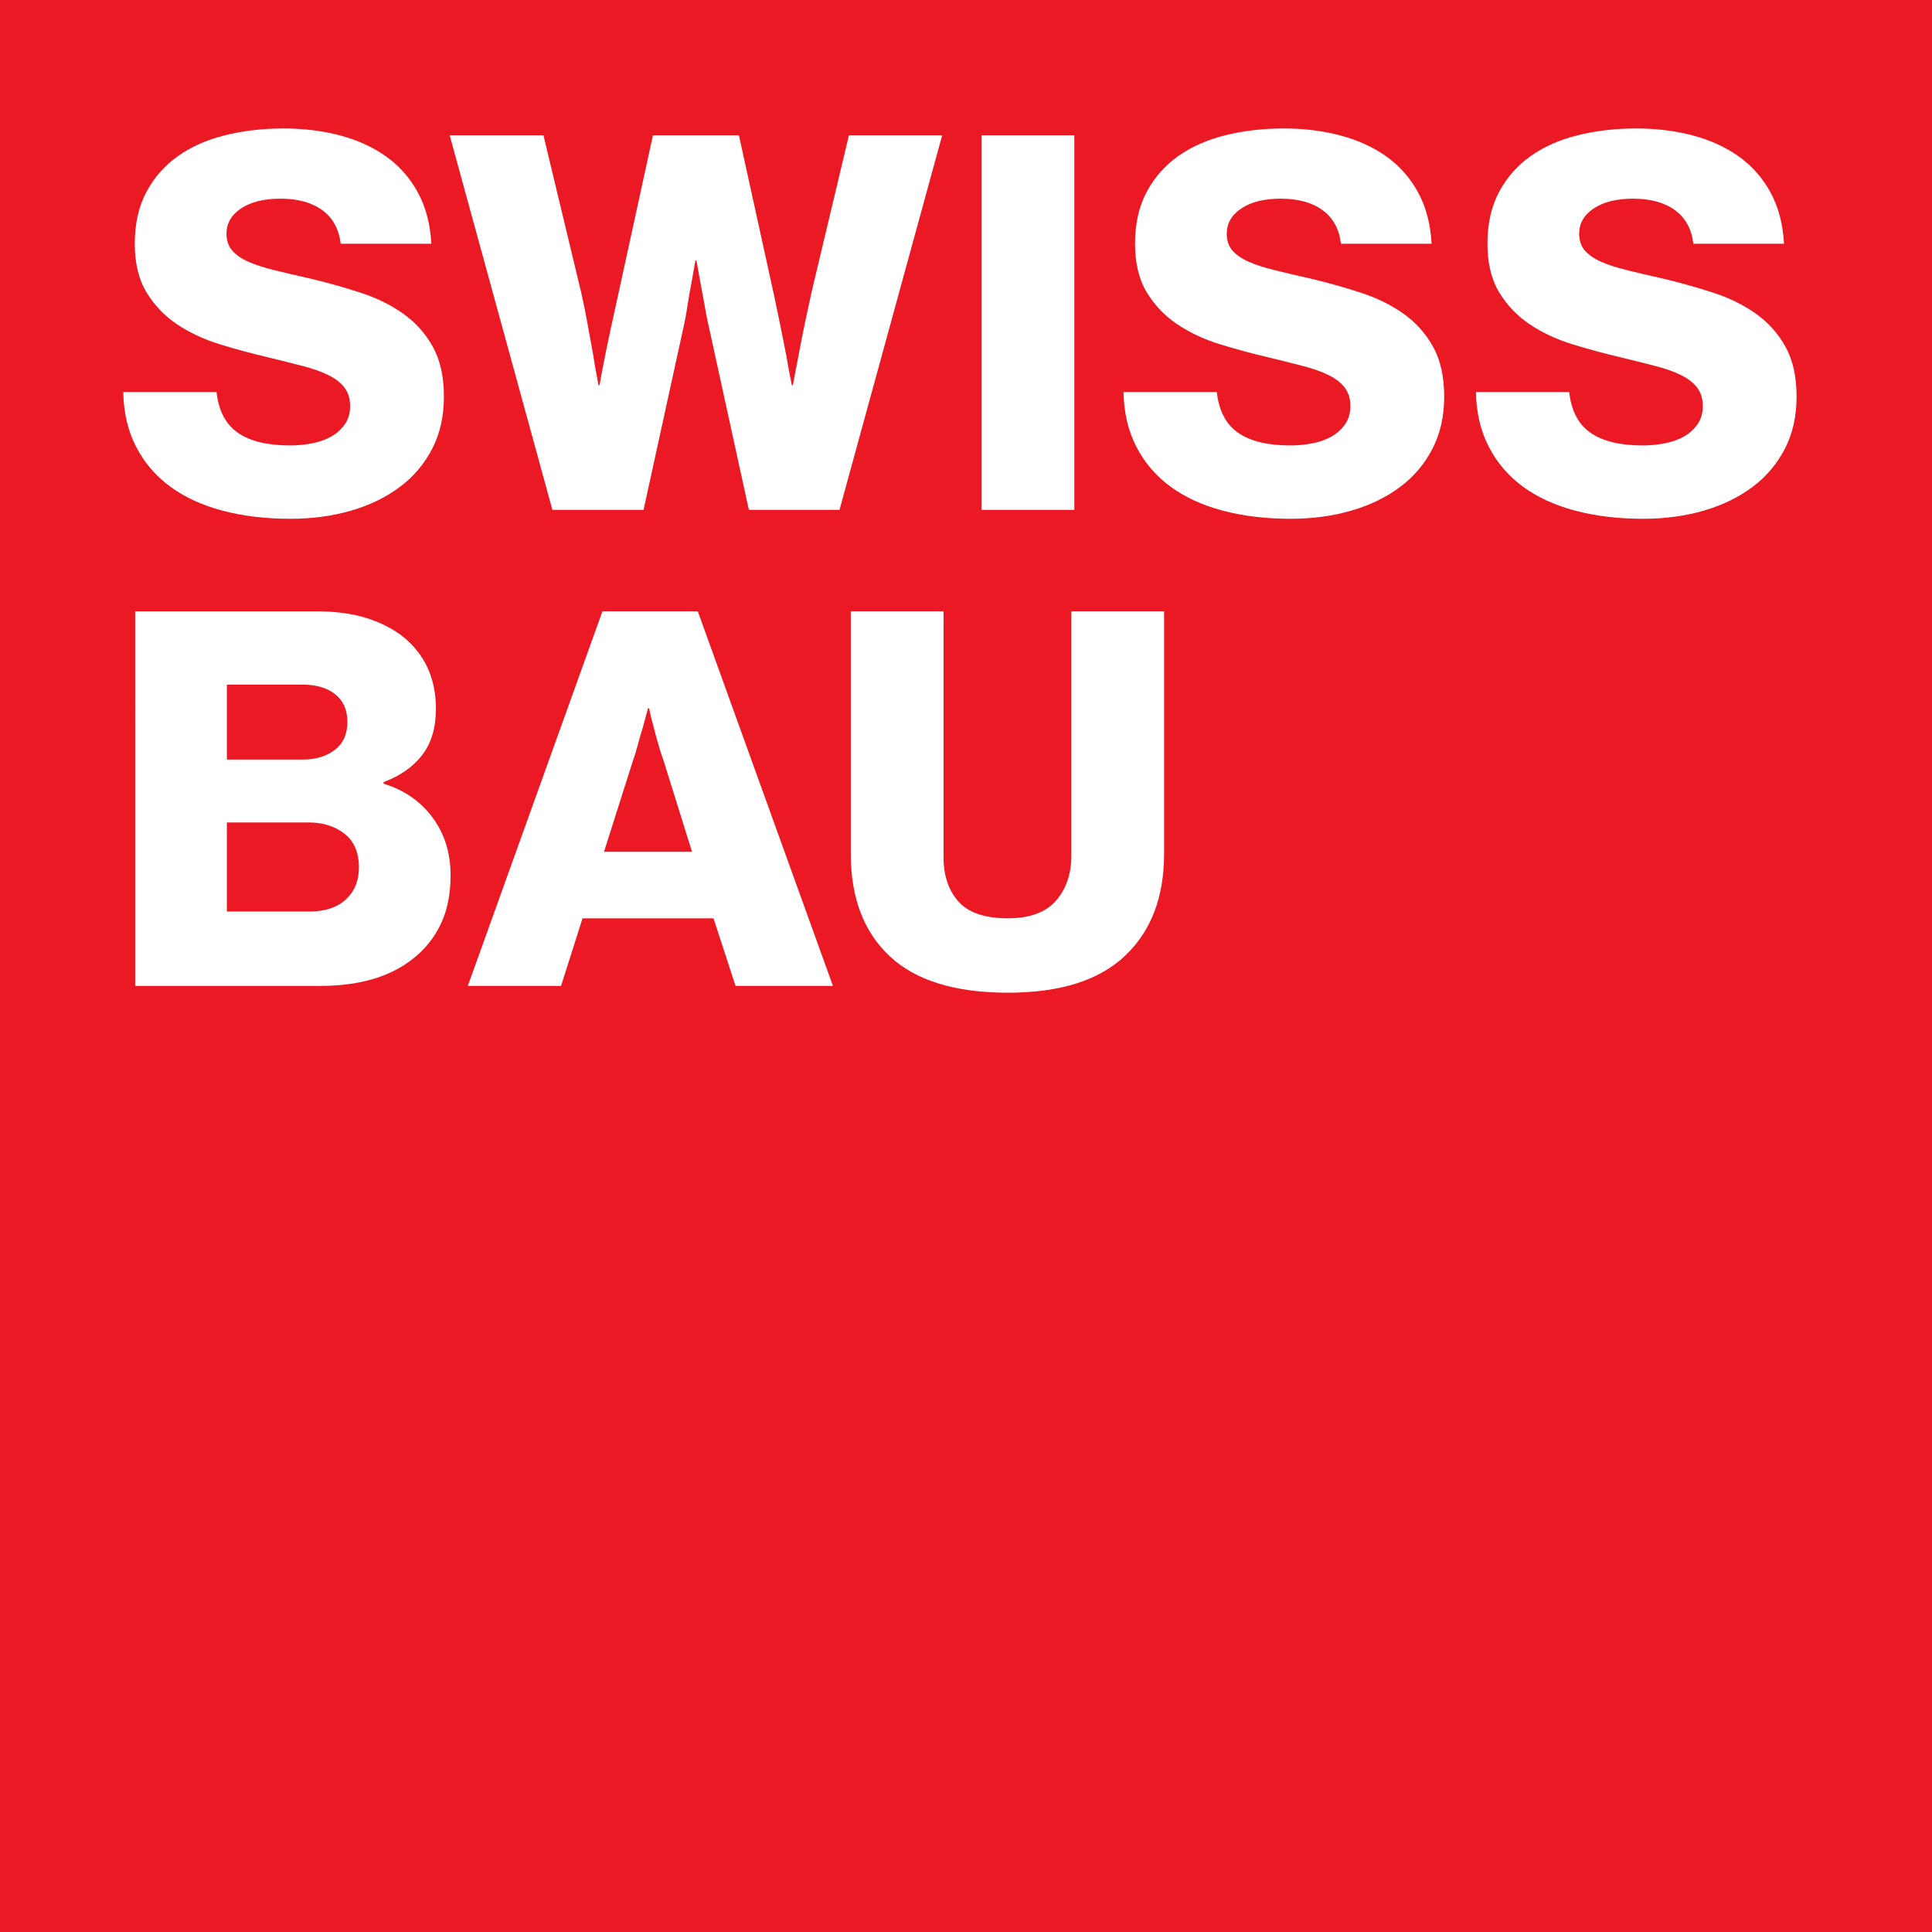
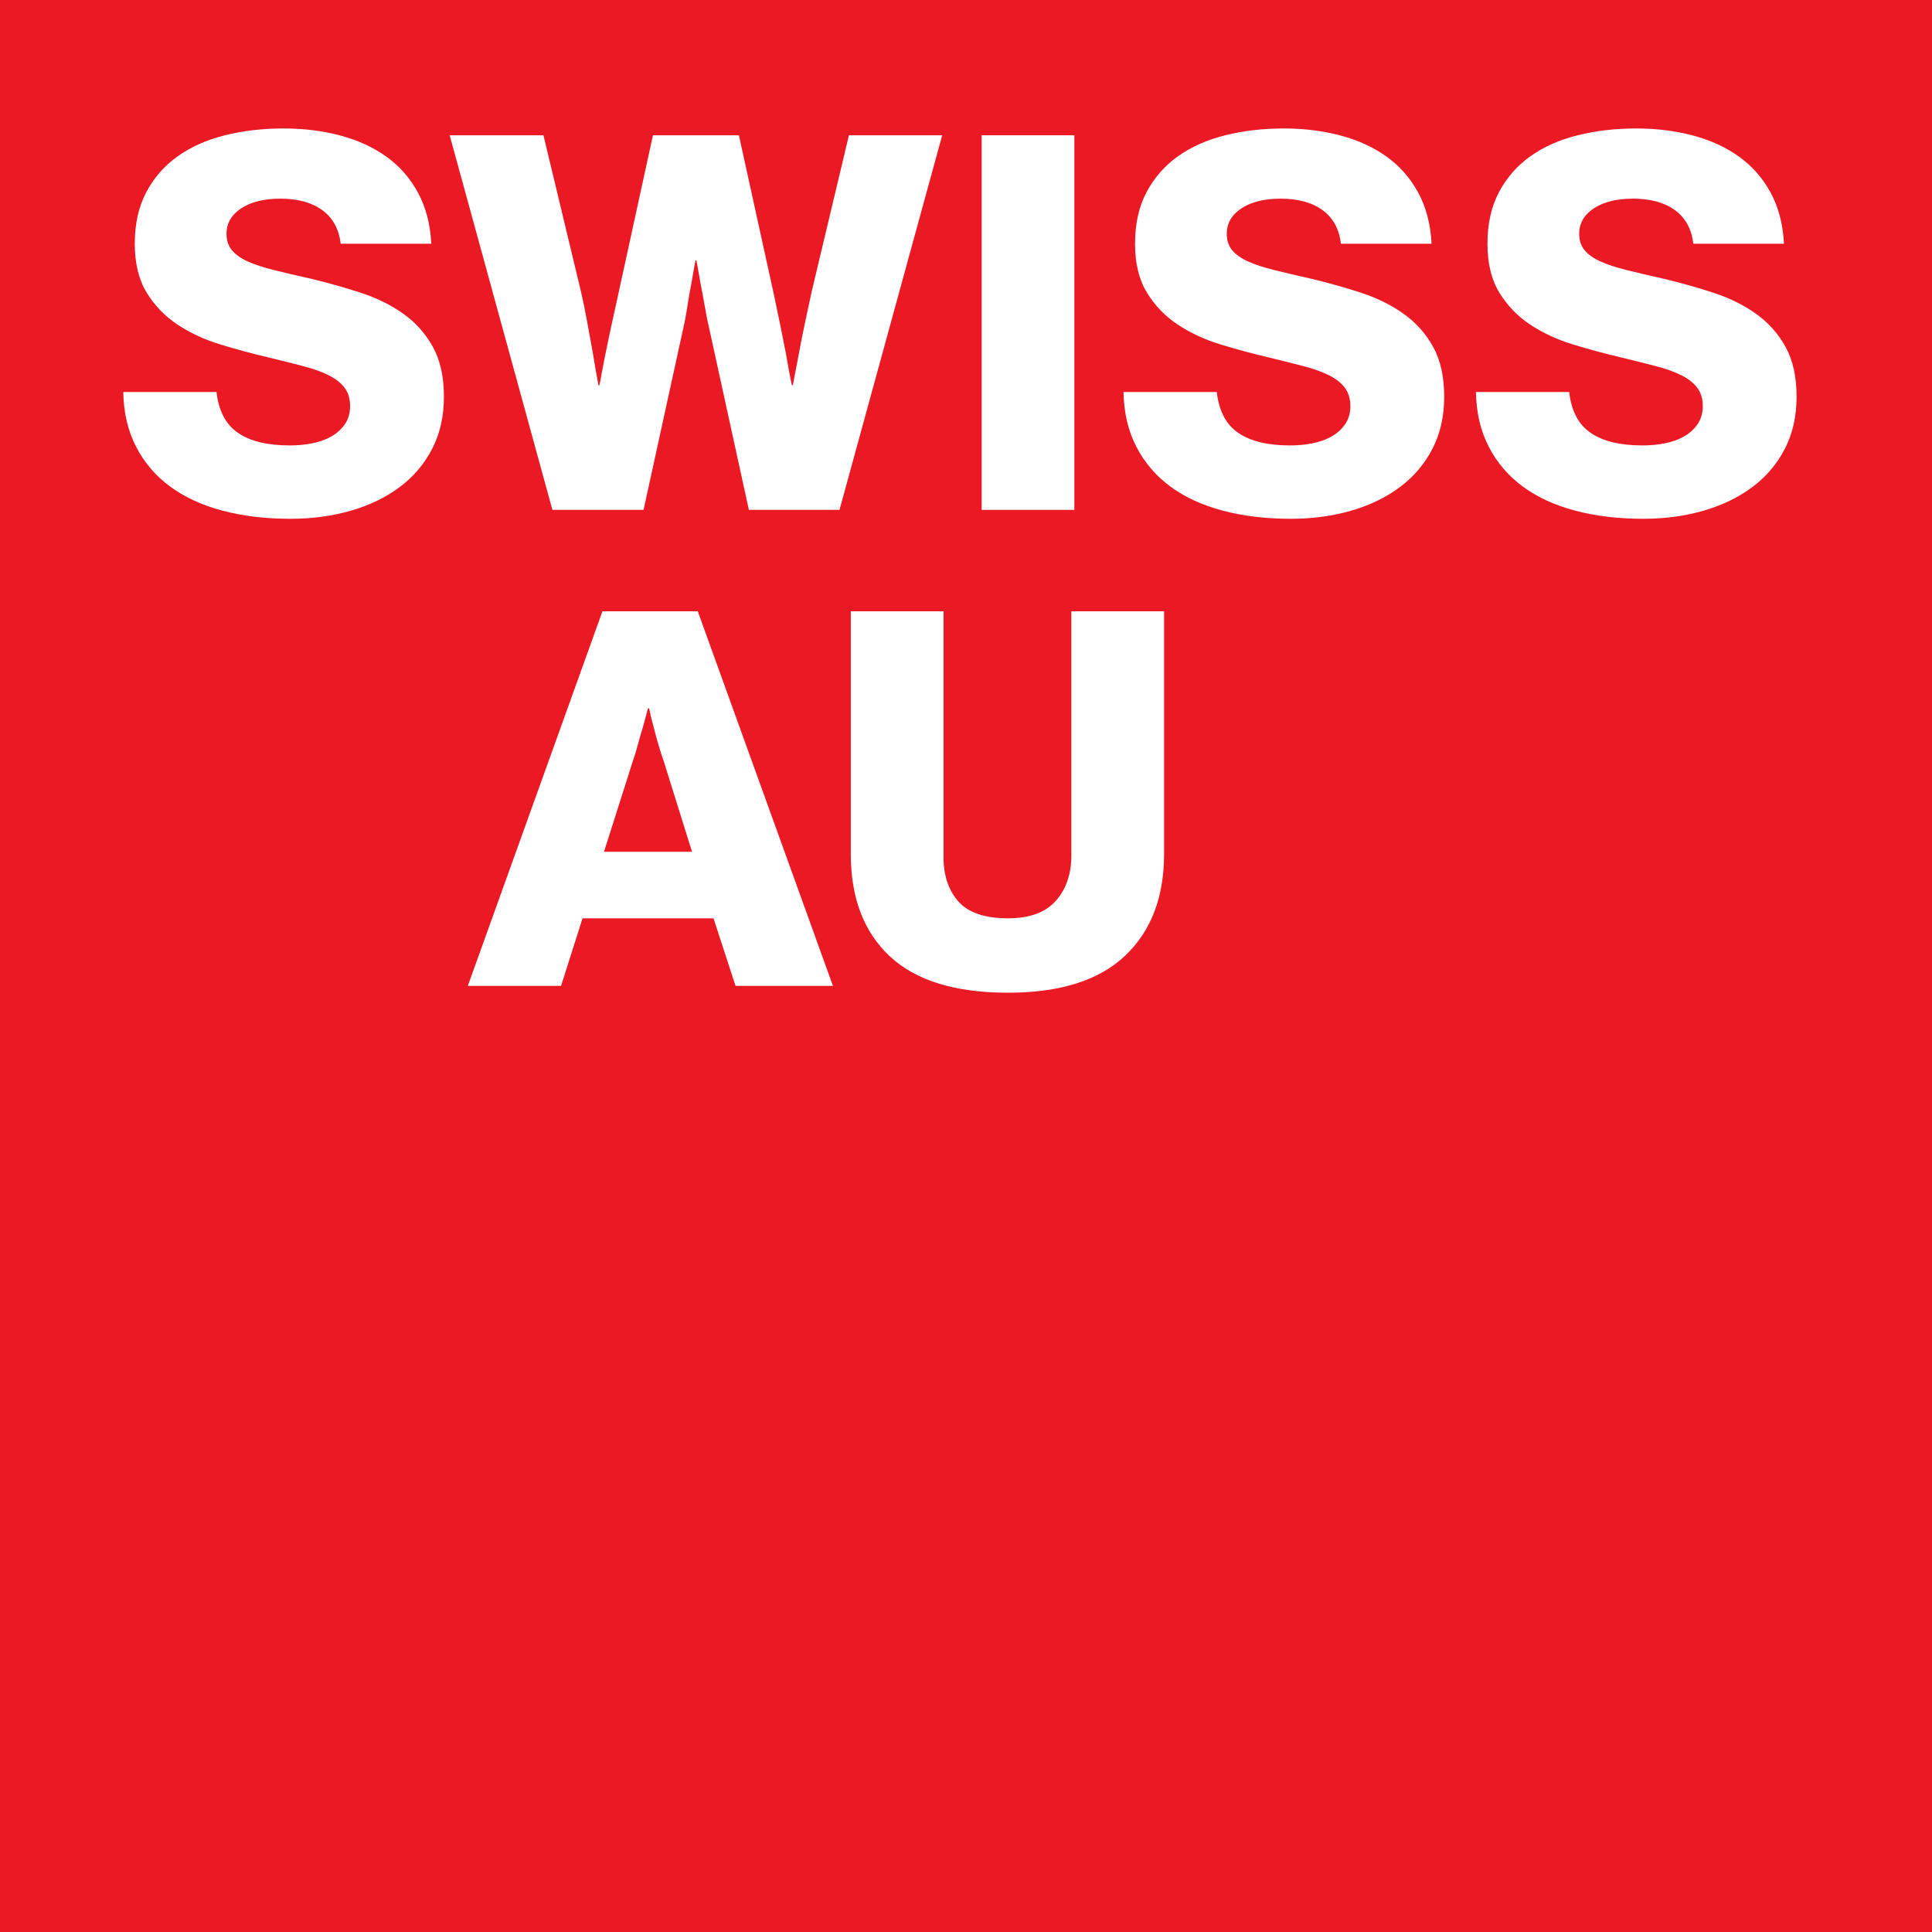
<svg xmlns="http://www.w3.org/2000/svg" height="225pt" viewBox="0 0 225 225" width="225pt">
  <path d="m225 225h-225v-225h225z" fill="#eb1923" />
  <g fill="#fff">
    <path d="m33.821 60.418c-2.89 0-5.522-.316-7.903-.946-2.378-.629-4.412-1.566-6.102-2.806-1.687-1.24-3.011-2.787-3.966-4.638-.955-1.851-1.454-3.975-1.494-6.375h10.861c.245 2.195 1.076 3.783 2.502 4.759 1.423.977 3.435 1.463 6.04 1.463.893 0 1.758-.081 2.592-.245.834-.161 1.575-.425 2.226-.794.651-.366 1.181-.843 1.587-1.432.406-.589.611-1.29.611-2.105 0-.856-.214-1.566-.642-2.136-.428-.567-1.048-1.057-1.86-1.463-.815-.406-1.811-.763-2.989-1.067-1.181-.307-2.524-.642-4.028-1.008-1.913-.446-3.792-.955-5.643-1.525-1.851-.571-3.51-1.343-4.973-2.319-1.463-.974-2.654-2.217-3.569-3.721-.915-1.504-1.374-3.395-1.374-5.674 0-2.319.446-4.322 1.343-6.012.893-1.687 2.115-3.079 3.662-4.18 1.544-1.098 3.373-1.91 5.491-2.44 2.115-.527 4.394-.794 6.834-.794 2.36 0 4.564.276 6.62.825 2.053.549 3.845 1.374 5.367 2.471 1.529 1.098 2.747 2.493 3.662 4.18.918 1.69 1.436 3.671 1.556 5.95h-10.554c-.205-1.708-.918-3.011-2.136-3.907-1.222-.893-2.849-1.343-4.88-1.343-1.913 0-3.439.378-4.576 1.129-1.141.753-1.708 1.739-1.708 2.961 0 .772.214 1.414.639 1.922.428.508 1.048.946 1.86 1.312.815.366 1.842.701 3.082 1.005 1.243.307 2.676.642 4.304 1.008 2.031.487 3.975 1.039 5.826 1.646 1.851.611 3.488 1.426 4.911 2.443 1.423 1.017 2.564 2.298 3.417 3.842.856 1.547 1.281 3.479 1.281 5.798 0 2.279-.456 4.301-1.37 6.071-.918 1.77-2.177 3.256-3.783 4.452-1.609 1.2-3.501 2.118-5.674 2.747-2.177.629-4.527.946-7.048.946" />
    <path d="m52.369 15.754h10.92l4.394 18.306c.245 1.057.477 2.205.701 3.448.223 1.24.44 2.409.642 3.507.205 1.302.428 2.583.673 3.845h.121c.202-1.138.428-2.319.67-3.541.205-1.014.437-2.133.704-3.355.264-1.219.518-2.378.763-3.479l4.087-18.731h10.009l4.087 18.61c.245 1.138.487 2.31.732 3.51.245 1.2.468 2.329.673 3.386.202 1.222.425 2.418.67 3.6h.121c.245-1.262.49-2.542.735-3.845.202-1.098.434-2.276.701-3.538.264-1.262.518-2.44.763-3.541l4.332-18.182h10.861l-11.959 43.625h-10.554l-4.576-20.929c-.205-.853-.388-1.758-.549-2.713-.164-.955-.329-1.839-.49-2.654-.164-.933-.326-1.851-.49-2.747h-.121c-.164.896-.326 1.814-.487 2.747-.164.815-.316 1.699-.459 2.654-.143.955-.316 1.86-.518 2.713l-4.576 20.929h-10.616z" />
    <path d="m114.319 15.754h10.799v43.625h-10.799z" />
    <path d="m150.31 60.418c-2.89 0-5.522-.316-7.9-.946-2.381-.629-4.415-1.566-6.105-2.806-1.687-1.24-3.011-2.787-3.966-4.638-.955-1.851-1.454-3.975-1.494-6.375h10.861c.245 2.195 1.079 3.783 2.502 4.759 1.423.977 3.435 1.463 6.04 1.463.896 0 1.758-.081 2.592-.245.834-.161 1.578-.425 2.229-.794.648-.366 1.178-.843 1.584-1.432s.611-1.29.611-2.105c0-.856-.214-1.566-.642-2.136-.425-.567-1.045-1.057-1.86-1.463-.812-.406-1.811-.763-2.989-1.067-1.181-.307-2.521-.642-4.028-1.008-1.913-.446-3.792-.955-5.643-1.525-1.851-.571-3.51-1.343-4.973-2.319-1.463-.974-2.654-2.217-3.569-3.721-.915-1.504-1.374-3.395-1.374-5.674 0-2.319.446-4.322 1.343-6.012.893-1.687 2.115-3.079 3.662-4.18 1.547-1.098 3.377-1.91 5.491-2.44 2.115-.527 4.394-.794 6.834-.794 2.36 0 4.567.276 6.62.825 2.053.549 3.845 1.374 5.37 2.471 1.525 1.098 2.744 2.493 3.659 4.18.918 1.69 1.436 3.671 1.556 5.95h-10.554c-.205-1.708-.915-3.011-2.136-3.907-1.219-.893-2.846-1.343-4.88-1.343-1.913 0-3.439.378-4.576 1.129-1.138.753-1.708 1.739-1.708 2.961 0 .772.214 1.414.639 1.922.428.508 1.048.946 1.863 1.312.812.366 1.839.701 3.082 1.005 1.24.307 2.673.642 4.301 1.008 2.034.487 3.975 1.039 5.826 1.646 1.851.611 3.488 1.426 4.911 2.443 1.423 1.017 2.564 2.298 3.417 3.842.856 1.547 1.284 3.479 1.284 5.798 0 2.279-.459 4.301-1.374 6.071-.915 1.77-2.177 3.256-3.783 4.452-1.609 1.2-3.501 2.118-5.674 2.747-2.177.629-4.527.946-7.048.946" />
    <path d="m191.349 60.418c-2.887 0-5.519-.316-7.9-.946-2.378-.629-4.412-1.566-6.102-2.806-1.687-1.24-3.011-2.787-3.966-4.638-.955-1.851-1.454-3.975-1.494-6.375h10.861c.245 2.195 1.076 3.783 2.502 4.759 1.423.977 3.435 1.463 6.04 1.463.896 0 1.758-.081 2.592-.245.834-.161 1.578-.425 2.226-.794.651-.366 1.181-.843 1.587-1.432s.611-1.29.611-2.105c0-.856-.214-1.566-.642-2.136-.425-.567-1.048-1.057-1.86-1.463s-1.811-.763-2.989-1.067c-1.181-.307-2.521-.642-4.028-1.008-1.913-.446-3.792-.955-5.643-1.525-1.851-.571-3.51-1.343-4.973-2.319-1.463-.974-2.654-2.217-3.569-3.721-.915-1.504-1.374-3.395-1.374-5.674 0-2.319.446-4.322 1.343-6.012.893-1.687 2.115-3.079 3.662-4.18 1.544-1.098 3.373-1.91 5.491-2.44 2.115-.527 4.394-.794 6.834-.794 2.36 0 4.564.276 6.62.825 2.053.549 3.845 1.374 5.367 2.471 1.529 1.098 2.747 2.493 3.662 4.18.918 1.69 1.436 3.671 1.556 5.95h-10.554c-.205-1.708-.918-3.011-2.136-3.907-1.222-.893-2.849-1.343-4.88-1.343-1.913 0-3.439.378-4.576 1.129-1.141.753-1.708 1.739-1.708 2.961 0 .772.214 1.414.639 1.922.428.508 1.048.946 1.863 1.312.812.366 1.839.701 3.079 1.005 1.24.307 2.676.642 4.304 1.008 2.031.487 3.975 1.039 5.826 1.646 1.851.611 3.488 1.426 4.911 2.443 1.423 1.017 2.564 2.298 3.417 3.842.853 1.547 1.281 3.479 1.281 5.798 0 2.279-.456 4.301-1.37 6.071-.918 1.77-2.177 3.256-3.783 4.452-1.609 1.2-3.501 2.118-5.674 2.747-2.177.629-4.527.946-7.051.946" />
-     <path d="m36.063 106.155c1.789 0 3.194-.468 4.211-1.405 1.014-.933 1.525-2.174 1.525-3.721 0-1.749-.561-3.06-1.681-3.935-1.116-.874-2.511-1.312-4.176-1.312h-9.519v10.371zm-.856-17.695c1.547 0 2.809-.375 3.783-1.129.977-.75 1.467-1.839 1.467-3.265 0-1.38-.468-2.449-1.405-3.203-.936-.75-2.195-1.129-3.783-1.129h-8.846v8.725zm-19.462-17.267h21.05c2.279 0 4.251.267 5.919.794 1.668.53 3.091 1.262 4.27 2.198 2.524 2.071 3.783 4.859 3.783 8.356 0 2.198-.527 3.987-1.584 5.37-1.06 1.386-2.564 2.44-4.514 3.172v.183c2.397.732 4.301 2.046 5.702 3.938 1.405 1.891 2.105 4.139 2.105 6.741 0 2.198-.384 4.099-1.16 5.705-.772 1.609-1.87 2.961-3.293 4.059-2.645 2.074-6.223 3.11-10.74 3.11h-21.537z" />
    <path d="m80.593 99.2-3.296-10.557c-.202-.567-.406-1.197-.608-1.891-.205-.691-.388-1.361-.549-2.012-.205-.732-.388-1.485-.552-2.257h-.121c-.205.772-.406 1.525-.611 2.257-.205.651-.397 1.321-.58 2.012-.183.695-.375 1.324-.58 1.891l-3.355 10.557zm-10.433-28.008h11.103l15.742 43.625h-11.345l-2.564-7.869h-15.255l-2.502 7.869h-10.858z" />
    <path d="m117.385 115.611c-6.142 0-10.728-1.411-13.757-4.239-3.032-2.828-4.545-6.803-4.545-11.928v-28.253h10.799v28.618c0 2.155.58 3.885 1.739 5.184 1.16 1.302 3.079 1.953 5.764 1.953 2.524 0 4.384-.682 5.584-2.043 1.2-1.364 1.801-3.122 1.801-5.277v-28.435h10.799v28.253c0 5.042-1.516 8.998-4.545 11.866-3.032 2.868-7.578 4.301-13.639 4.301" />
  </g>
</svg>